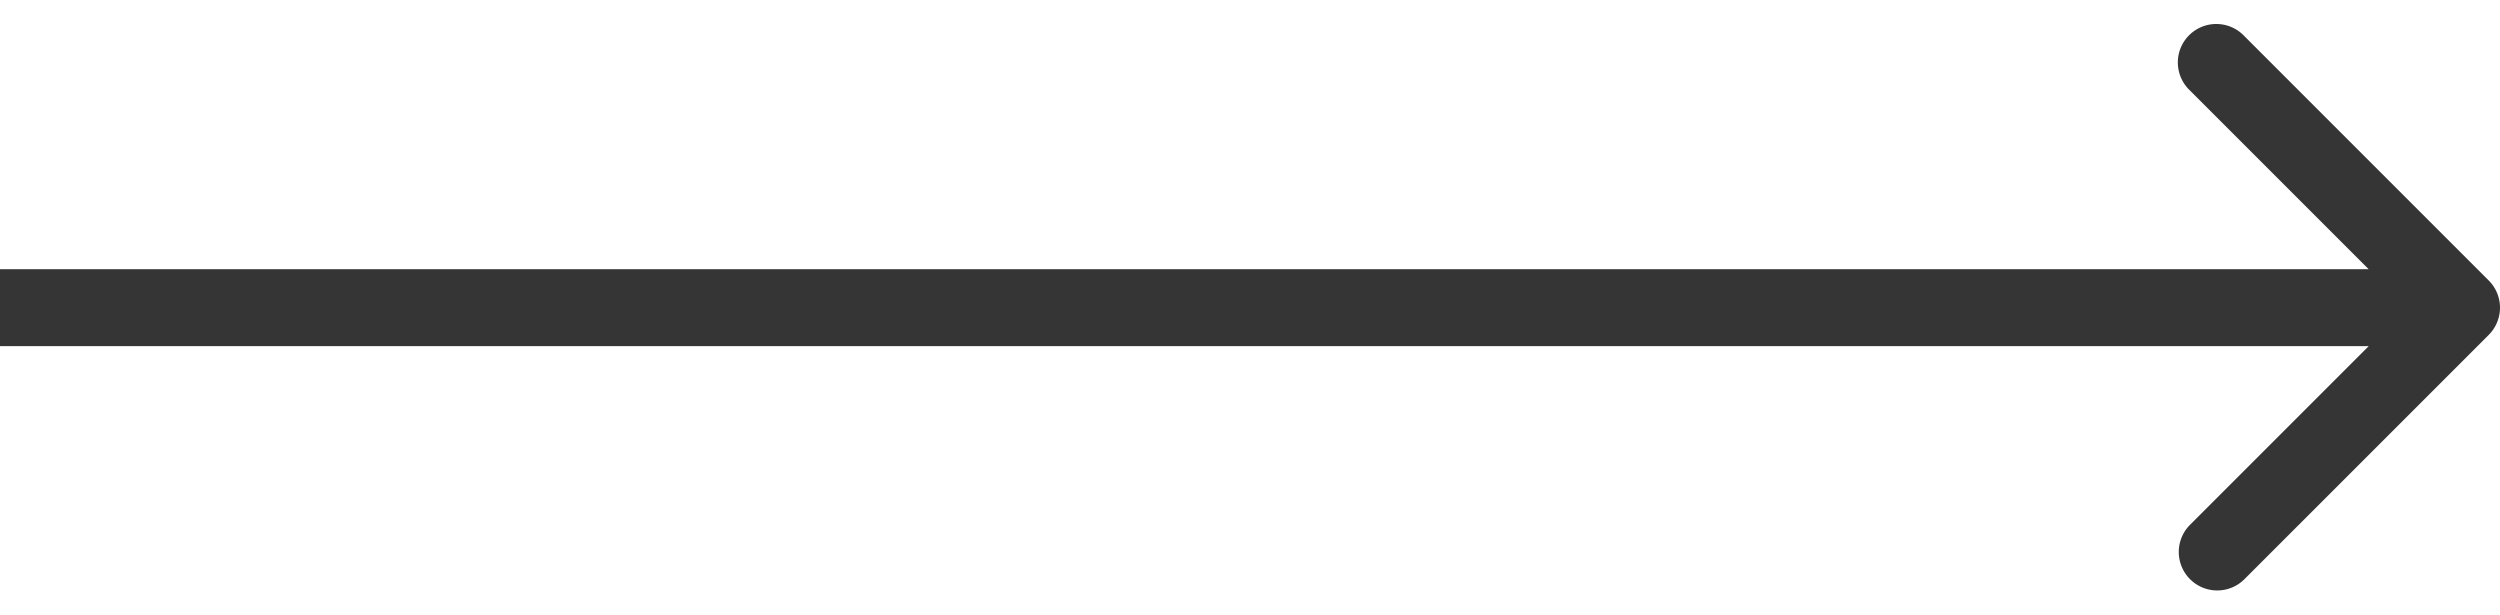
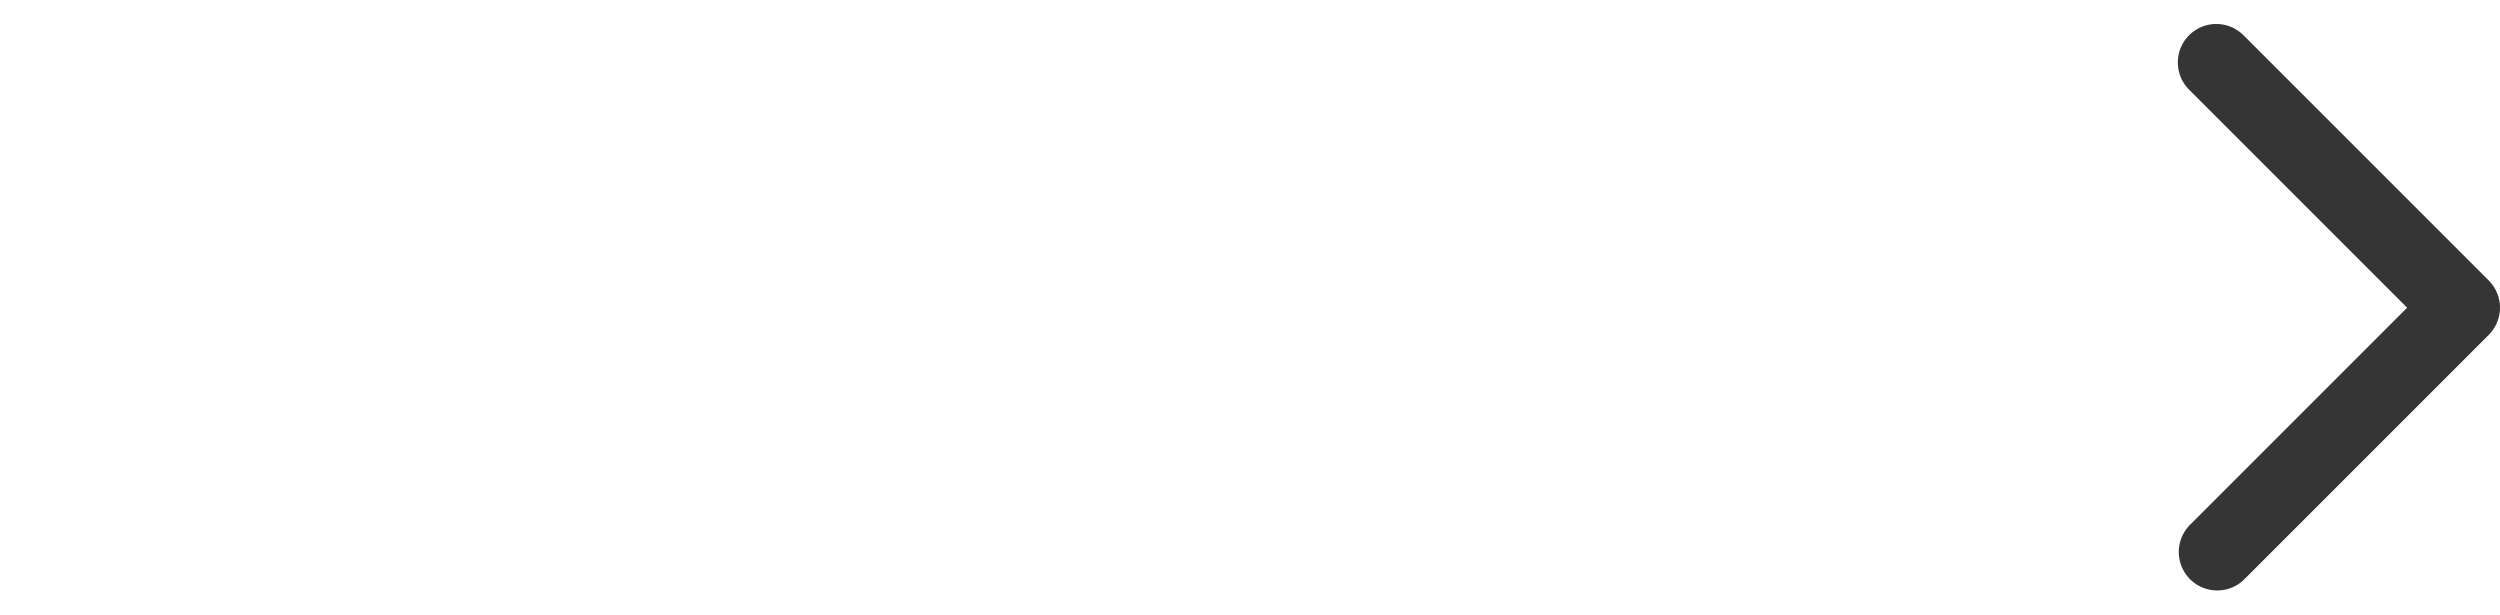
<svg xmlns="http://www.w3.org/2000/svg" width="65" height="16" fill="none">
-   <path d="M64.707 8.707a1 1 0 000-1.414L58.343.929a1 1 0 10-1.414 1.414L62.586 8l-5.657 5.657a1 1 0 001.414 1.414l6.364-6.364zM0 9h64V7H0v2z" fill="#353535" />
+   <path d="M64.707 8.707a1 1 0 000-1.414L58.343.929a1 1 0 10-1.414 1.414L62.586 8l-5.657 5.657a1 1 0 001.414 1.414l6.364-6.364zM0 9h64H0v2z" fill="#353535" />
</svg>